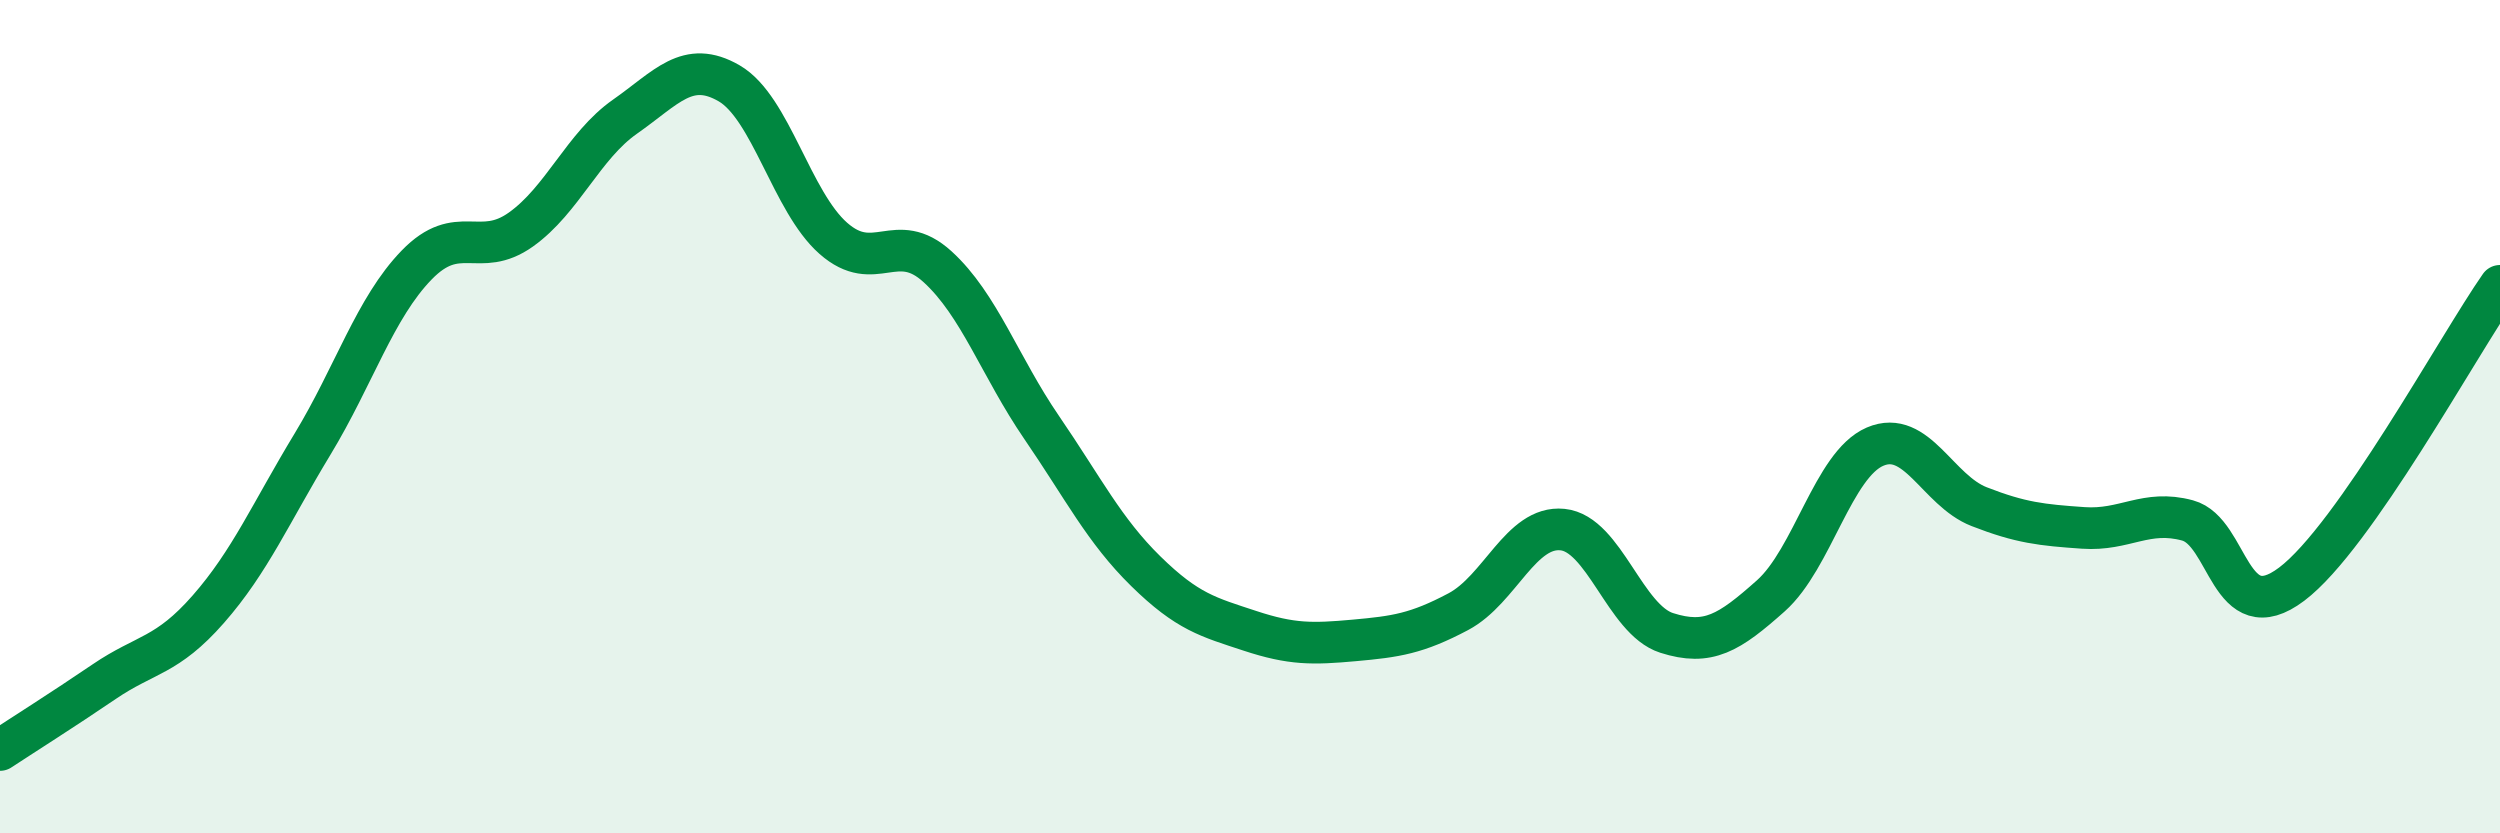
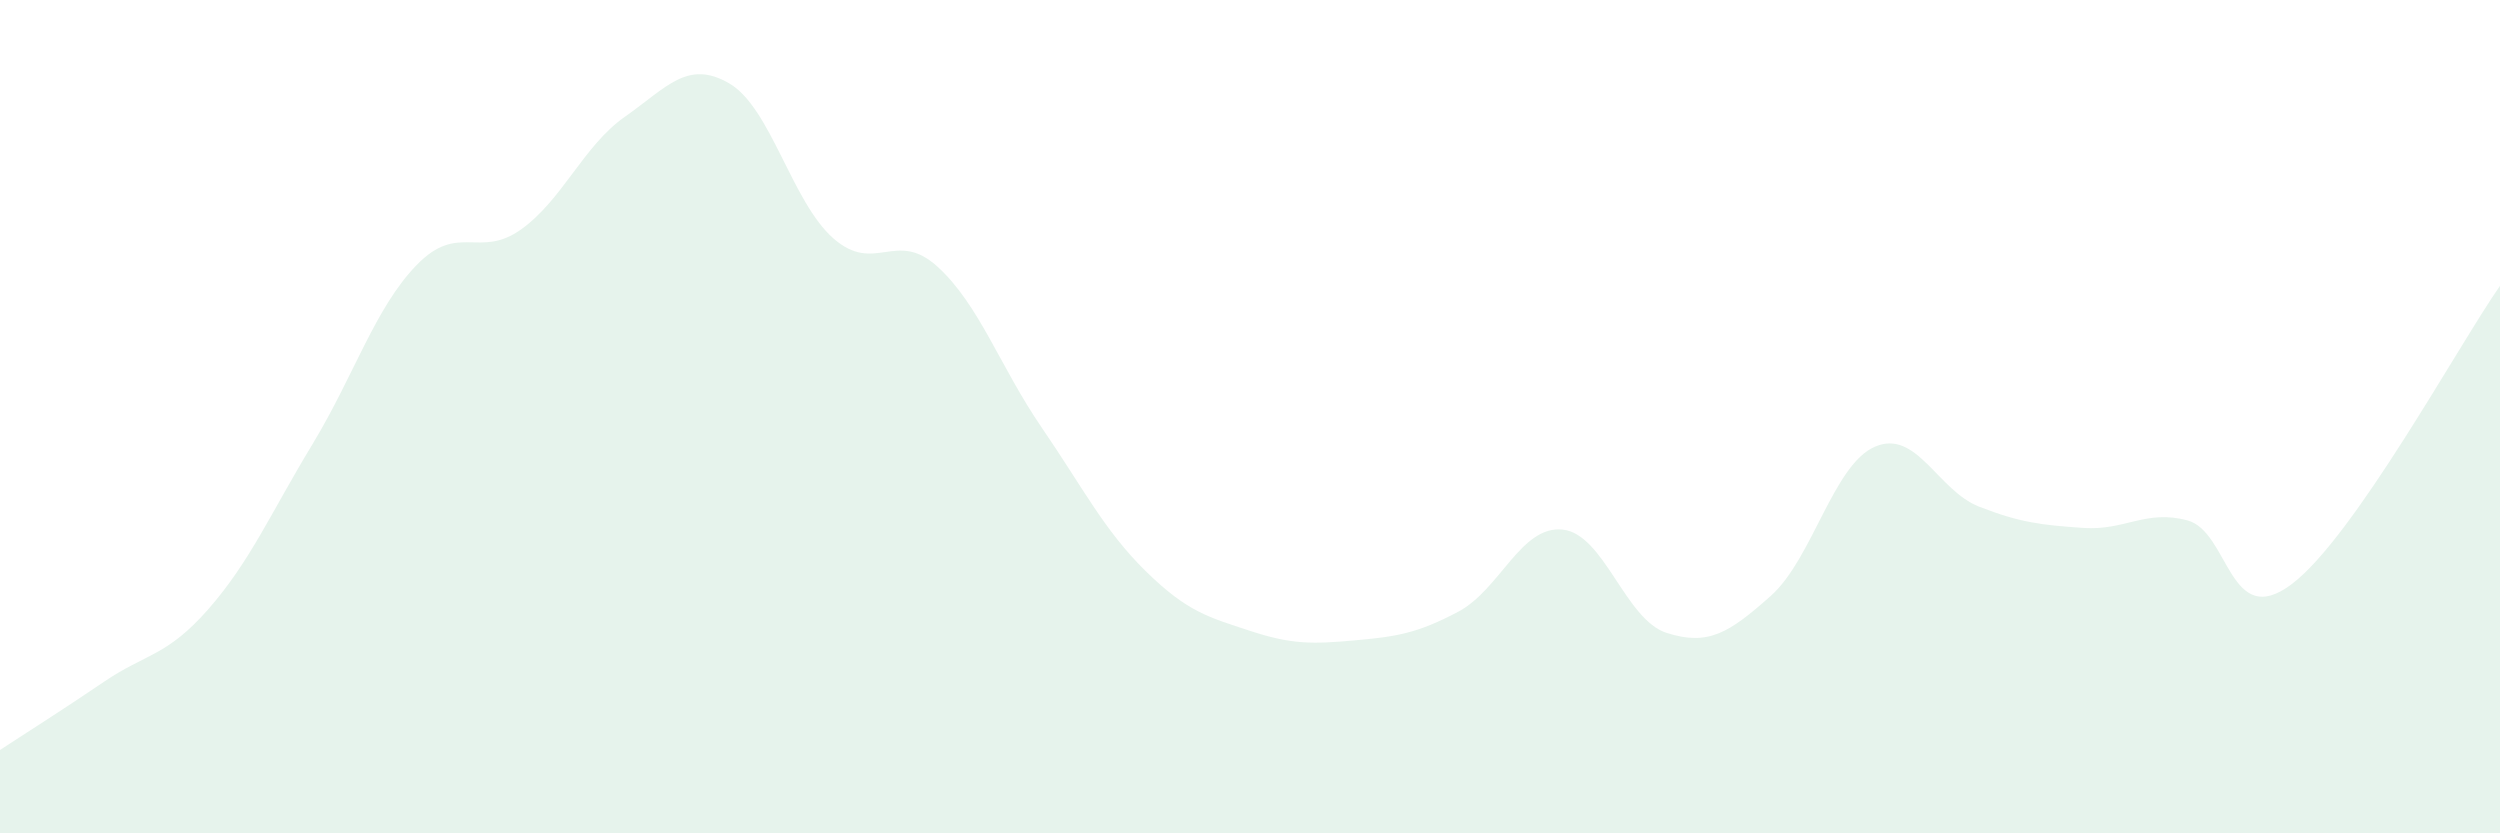
<svg xmlns="http://www.w3.org/2000/svg" width="60" height="20" viewBox="0 0 60 20">
  <path d="M 0,18 C 0.5,17.67 1.5,17.04 2.5,16.36 C 3.5,15.68 4,15.76 5,14.62 C 6,13.48 6.5,12.31 7.5,10.66 C 8.5,9.01 9,7.39 10,6.36 C 11,5.33 11.5,6.22 12.5,5.51 C 13.5,4.8 14,3.5 15,2.8 C 16,2.1 16.5,1.42 17.5,2 C 18.5,2.58 19,4.84 20,5.72 C 21,6.6 21.5,5.49 22.5,6.4 C 23.5,7.31 24,8.8 25,10.26 C 26,11.72 26.5,12.73 27.5,13.71 C 28.5,14.69 29,14.81 30,15.14 C 31,15.47 31.5,15.46 32.5,15.37 C 33.5,15.28 34,15.21 35,14.68 C 36,14.15 36.5,12.61 37.5,12.71 C 38.5,12.81 39,14.87 40,15.19 C 41,15.51 41.5,15.19 42.5,14.3 C 43.5,13.41 44,11.15 45,10.72 C 46,10.29 46.5,11.77 47.5,12.16 C 48.5,12.55 49,12.6 50,12.67 C 51,12.74 51.5,12.22 52.5,12.49 C 53.5,12.76 53.5,15.15 55,14.02 C 56.5,12.89 59,8.29 60,6.86L60 20L0 20Z" fill="#008740" opacity="0.1" stroke-linecap="round" stroke-linejoin="round" />
-   <path d="M 0,18 C 0.5,17.67 1.5,17.04 2.5,16.36 C 3.5,15.68 4,15.76 5,14.62 C 6,13.48 6.5,12.31 7.5,10.66 C 8.5,9.01 9,7.39 10,6.36 C 11,5.33 11.5,6.22 12.5,5.51 C 13.5,4.8 14,3.5 15,2.8 C 16,2.1 16.5,1.42 17.5,2 C 18.5,2.58 19,4.84 20,5.72 C 21,6.6 21.5,5.49 22.5,6.4 C 23.5,7.31 24,8.8 25,10.26 C 26,11.72 26.5,12.73 27.5,13.71 C 28.5,14.69 29,14.81 30,15.14 C 31,15.47 31.5,15.46 32.5,15.37 C 33.5,15.28 34,15.21 35,14.68 C 36,14.15 36.5,12.61 37.5,12.71 C 38.5,12.81 39,14.87 40,15.19 C 41,15.51 41.5,15.19 42.5,14.3 C 43.5,13.41 44,11.15 45,10.72 C 46,10.29 46.5,11.77 47.5,12.16 C 48.5,12.55 49,12.6 50,12.67 C 51,12.74 51.5,12.22 52.5,12.49 C 53.5,12.76 53.5,15.15 55,14.02 C 56.5,12.89 59,8.29 60,6.86" stroke="#008740" stroke-width="1" fill="none" stroke-linecap="round" stroke-linejoin="round" />
</svg>